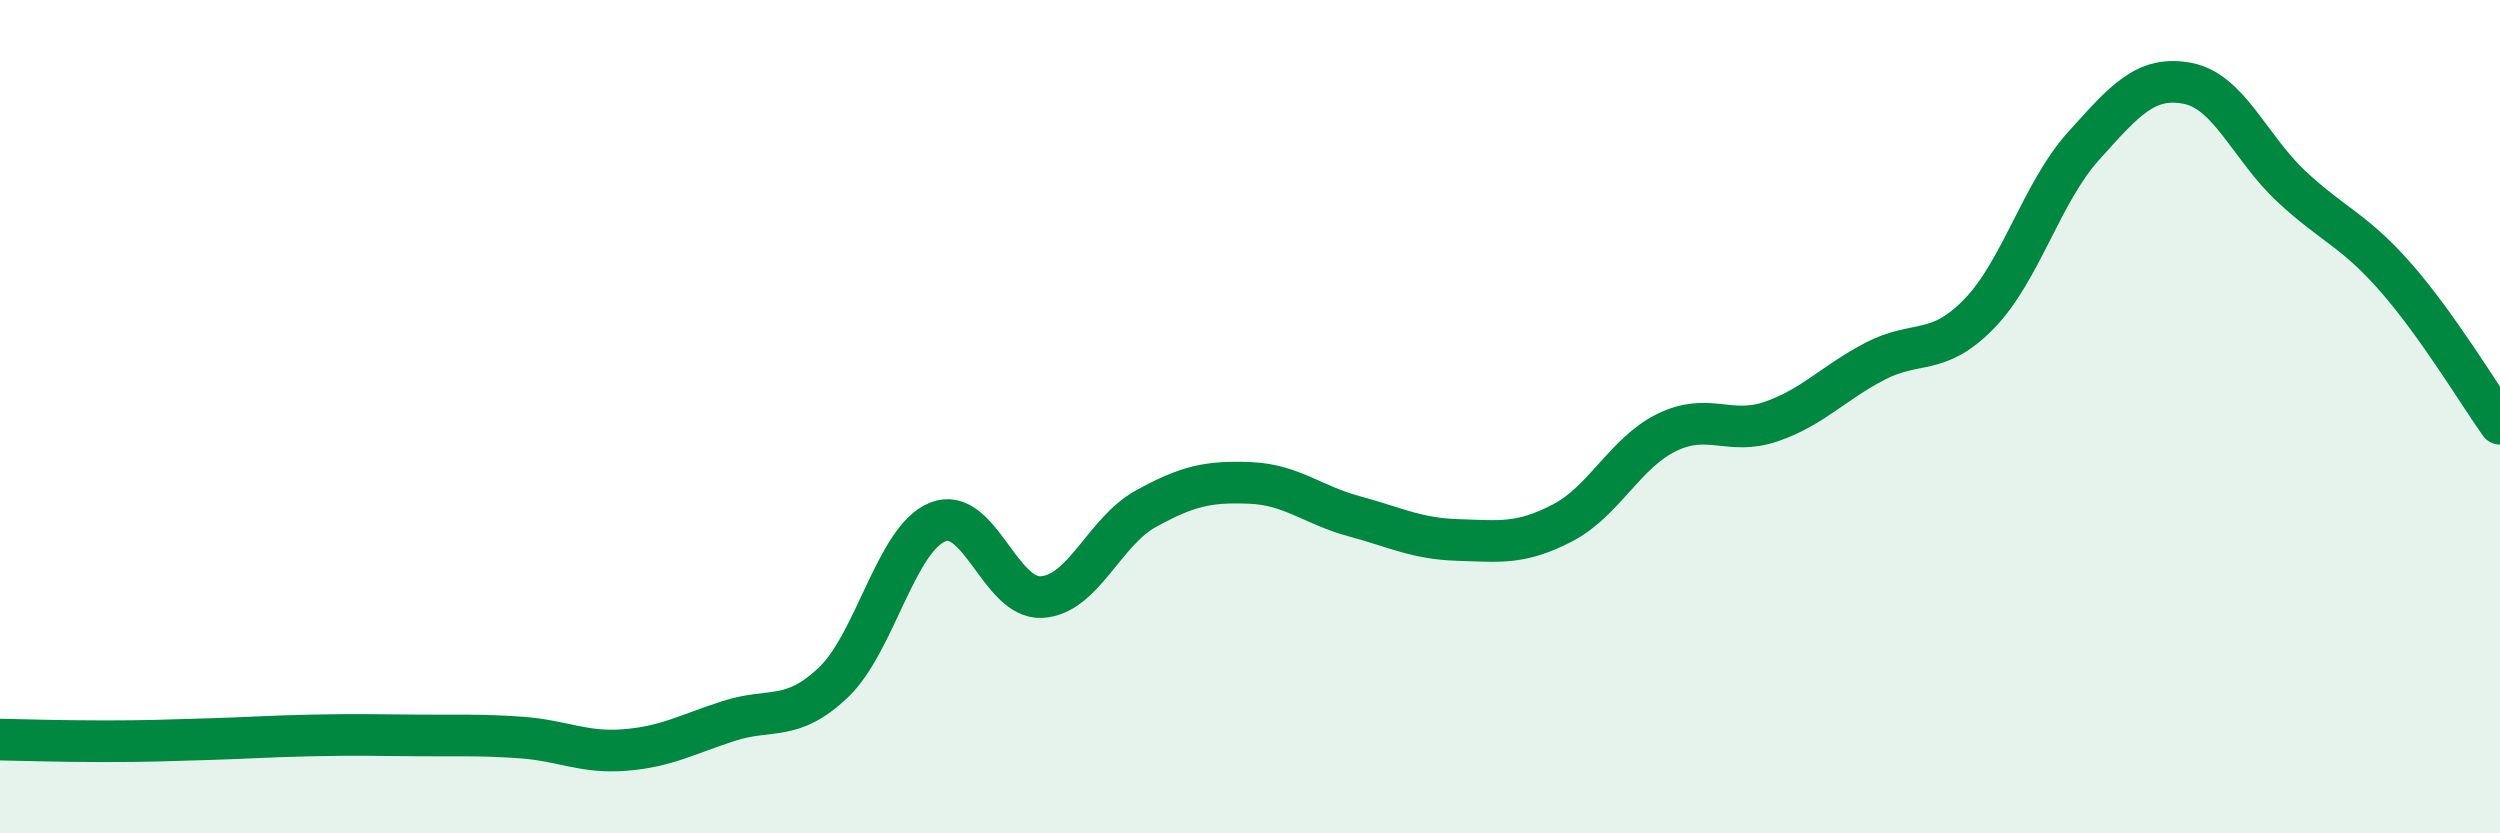
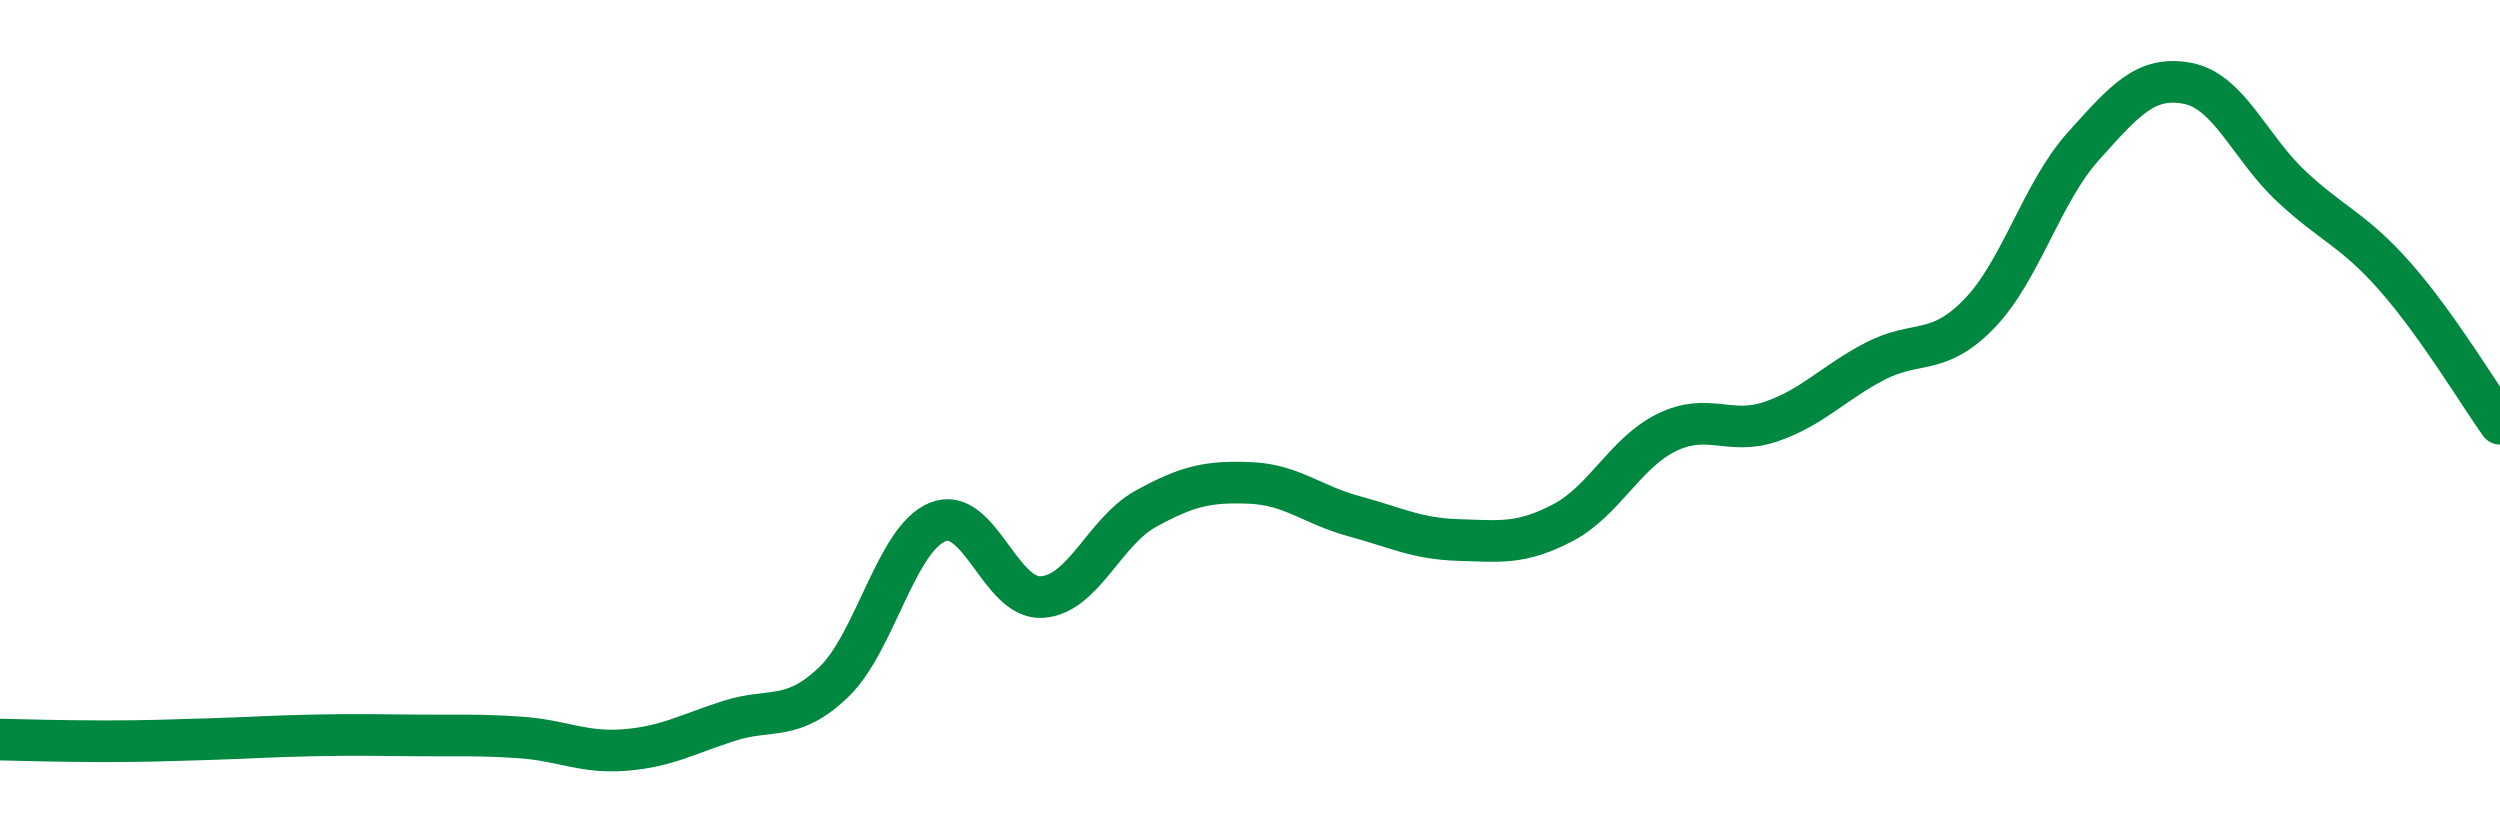
<svg xmlns="http://www.w3.org/2000/svg" width="60" height="20" viewBox="0 0 60 20">
-   <path d="M 0,17.75 C 0.5,17.76 1.5,17.79 2.5,17.79 C 3.5,17.79 4,17.77 5,17.74 C 6,17.71 6.5,17.67 7.5,17.65 C 8.5,17.63 9,17.64 10,17.65 C 11,17.66 11.5,17.63 12.5,17.7 C 13.5,17.77 14,18.08 15,18 C 16,17.92 16.5,17.62 17.5,17.3 C 18.5,16.98 19,17.33 20,16.38 C 21,15.43 21.5,12.94 22.5,12.53 C 23.5,12.12 24,14.39 25,14.33 C 26,14.27 26.5,12.76 27.5,12.21 C 28.5,11.66 29,11.55 30,11.59 C 31,11.63 31.5,12.12 32.5,12.39 C 33.5,12.66 34,12.93 35,12.96 C 36,12.99 36.5,13.07 37.5,12.55 C 38.5,12.03 39,10.87 40,10.38 C 41,9.89 41.5,10.46 42.5,10.12 C 43.5,9.78 44,9.19 45,8.67 C 46,8.15 46.5,8.56 47.5,7.53 C 48.5,6.5 49,4.62 50,3.51 C 51,2.4 51.5,1.81 52.5,2 C 53.5,2.19 54,3.55 55,4.48 C 56,5.41 56.5,5.52 57.5,6.66 C 58.5,7.8 59.5,9.47 60,10.17L60 20L0 20Z" fill="#008740" opacity="0.1" stroke-linecap="round" stroke-linejoin="round" />
  <path d="M 0,17.75 C 0.5,17.76 1.5,17.79 2.5,17.79 C 3.5,17.79 4,17.77 5,17.74 C 6,17.71 6.5,17.67 7.5,17.65 C 8.5,17.63 9,17.64 10,17.65 C 11,17.66 11.5,17.63 12.5,17.7 C 13.5,17.77 14,18.08 15,18 C 16,17.92 16.5,17.62 17.5,17.3 C 18.5,16.98 19,17.33 20,16.38 C 21,15.43 21.5,12.94 22.5,12.53 C 23.5,12.12 24,14.39 25,14.33 C 26,14.27 26.5,12.76 27.5,12.21 C 28.5,11.66 29,11.55 30,11.59 C 31,11.63 31.5,12.12 32.5,12.39 C 33.5,12.66 34,12.93 35,12.96 C 36,12.99 36.5,13.07 37.5,12.55 C 38.5,12.03 39,10.87 40,10.38 C 41,9.89 41.5,10.46 42.5,10.12 C 43.5,9.78 44,9.19 45,8.67 C 46,8.15 46.5,8.56 47.5,7.53 C 48.5,6.5 49,4.62 50,3.51 C 51,2.4 51.5,1.81 52.5,2 C 53.5,2.19 54,3.55 55,4.48 C 56,5.41 56.5,5.52 57.5,6.66 C 58.5,7.8 59.5,9.47 60,10.17" stroke="#008740" stroke-width="1" fill="none" stroke-linecap="round" stroke-linejoin="round" />
</svg>